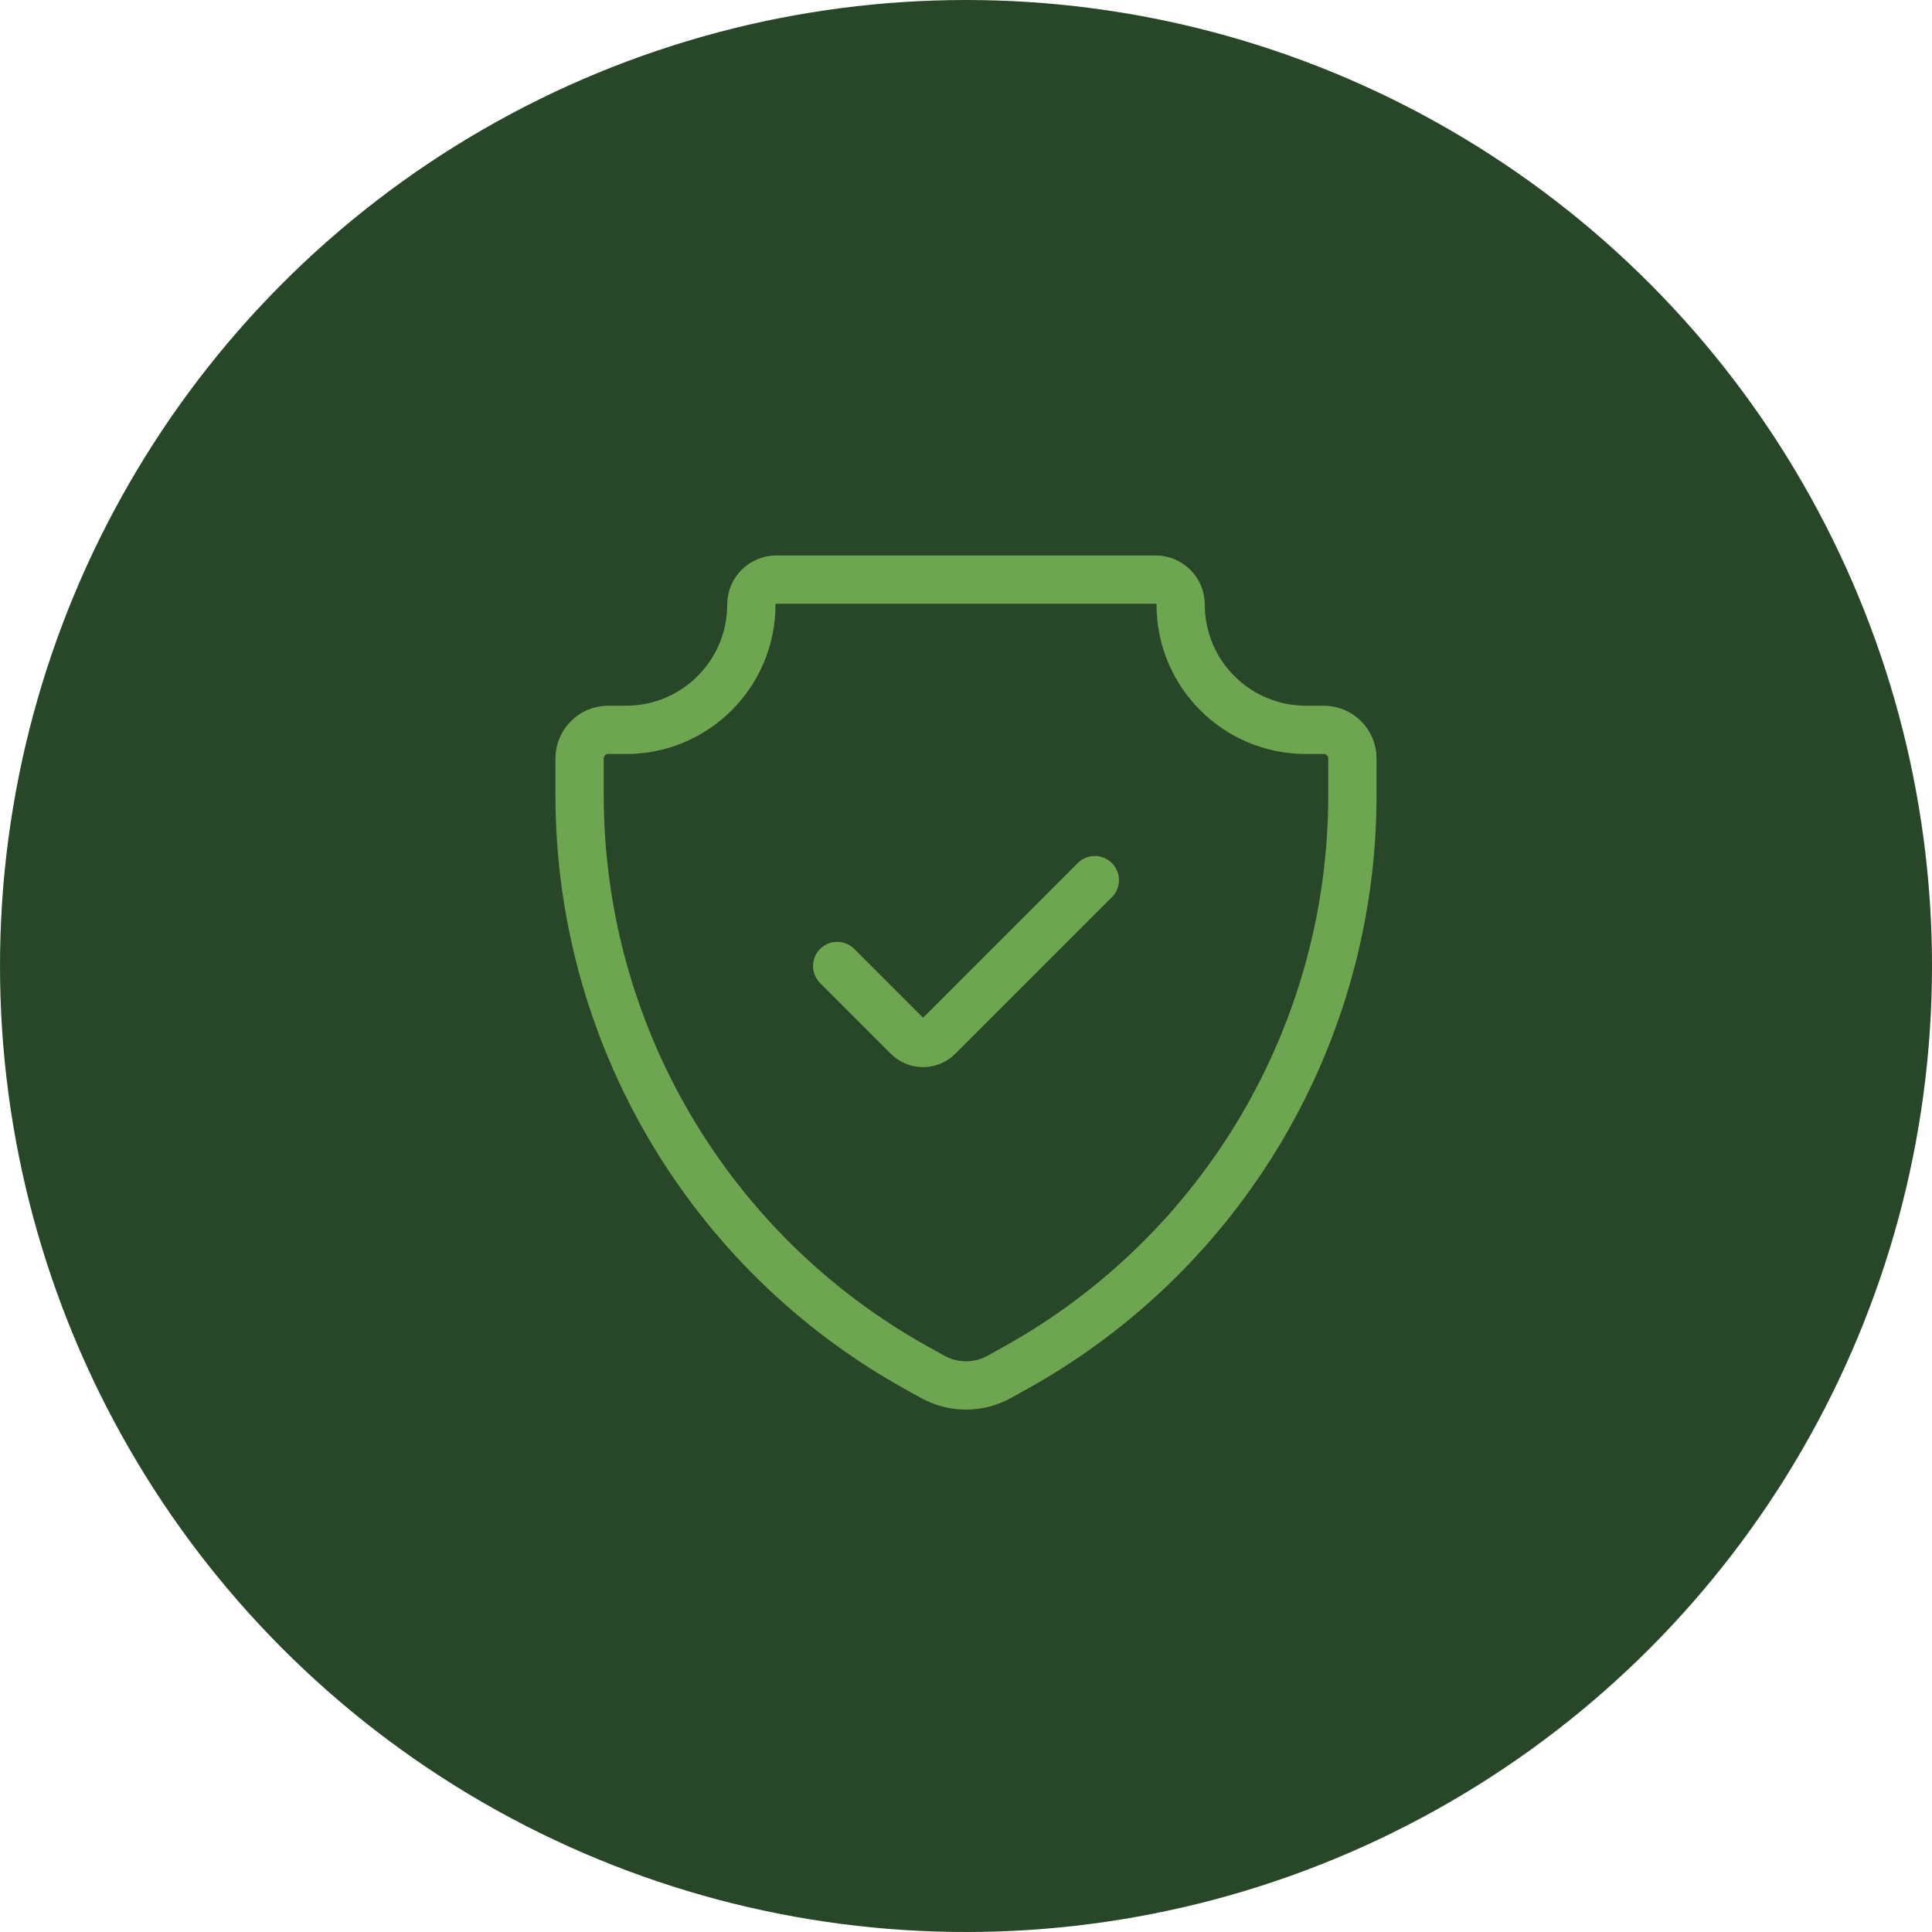
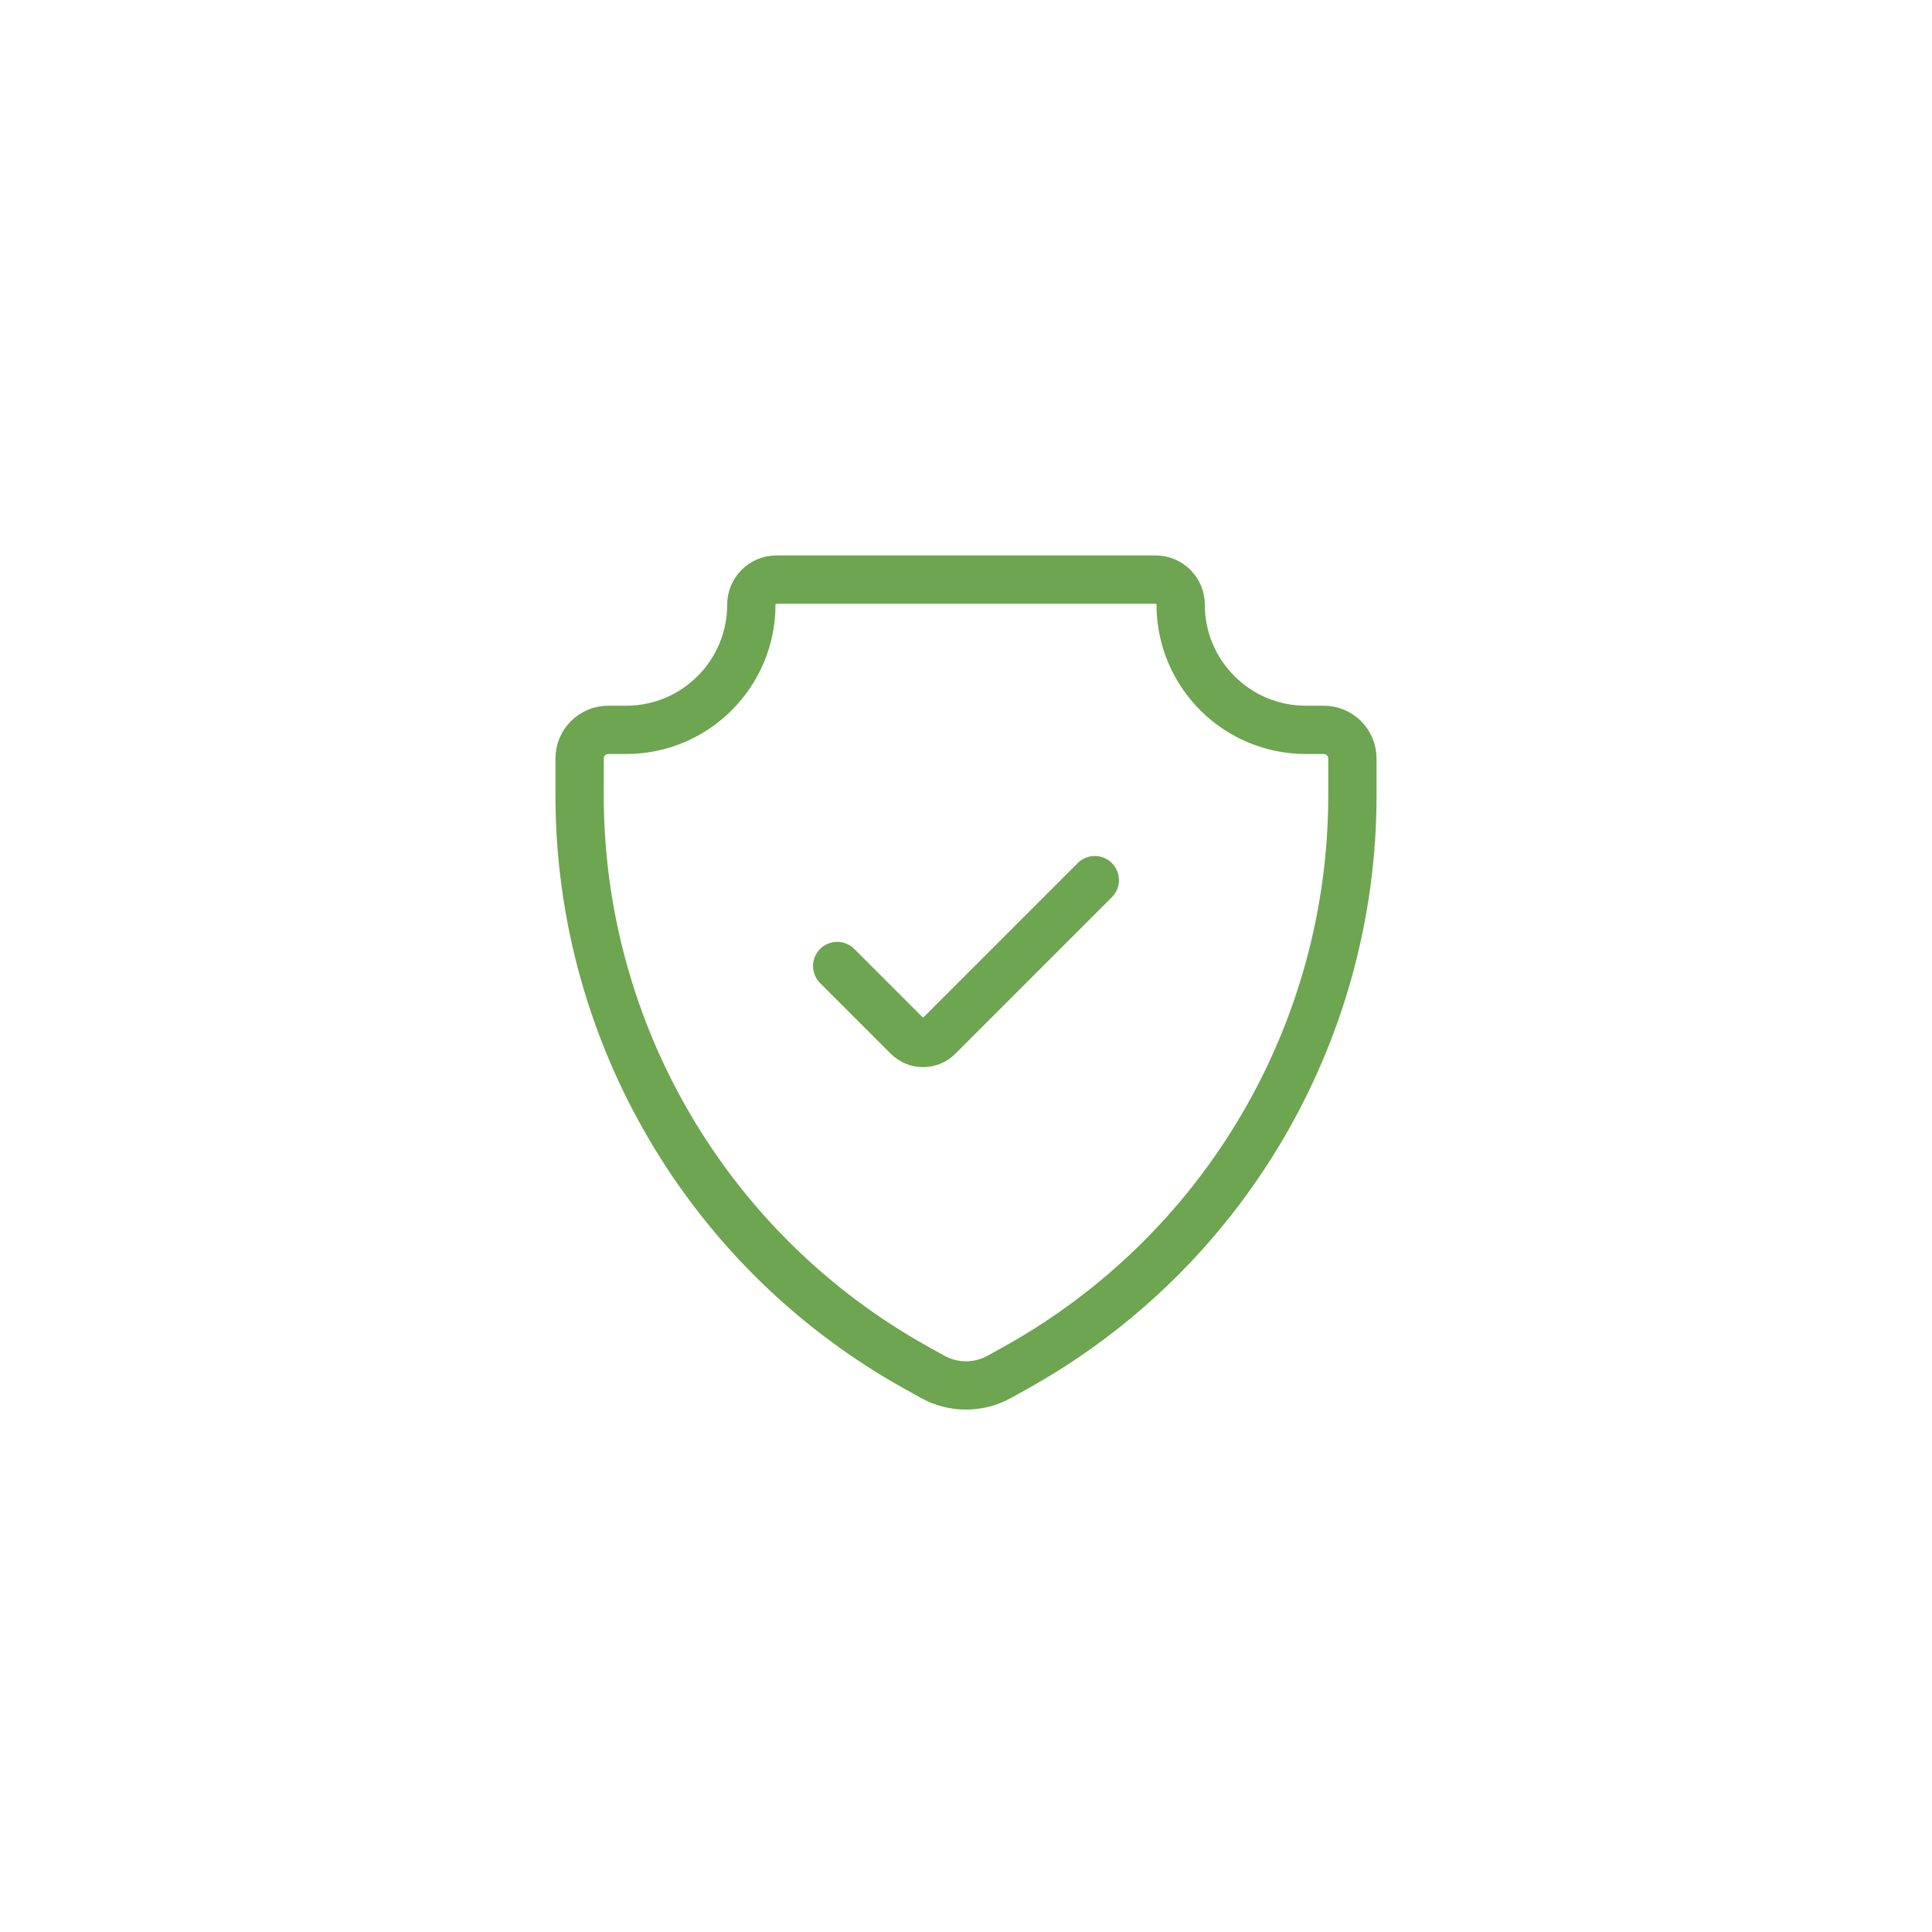
<svg xmlns="http://www.w3.org/2000/svg" width="120" height="120" viewBox="0 0 120 120" fill="none">
-   <circle cx="60" cy="60" r="60" fill="#284628" />
  <path d="M68 54.667L58.276 64.391C57.755 64.911 56.911 64.911 56.391 64.391L52 60M48.222 36H71.778C72.637 36 73.333 36.696 73.333 37.556C73.333 41.851 76.816 45.333 81.111 45.333H82.222C83.204 45.333 84 46.129 84 47.111V49.401C84 64.172 75.992 77.782 63.079 84.956L62.071 85.516C60.783 86.232 59.217 86.232 57.929 85.516L56.921 84.956C44.008 77.782 36 64.172 36 49.401V47.111C36 46.129 36.796 45.333 37.778 45.333H38.889C43.184 45.333 46.667 41.851 46.667 37.556C46.667 36.696 47.363 36 48.222 36Z" stroke="#6EA550" stroke-width="3" stroke-linecap="round" />
</svg>